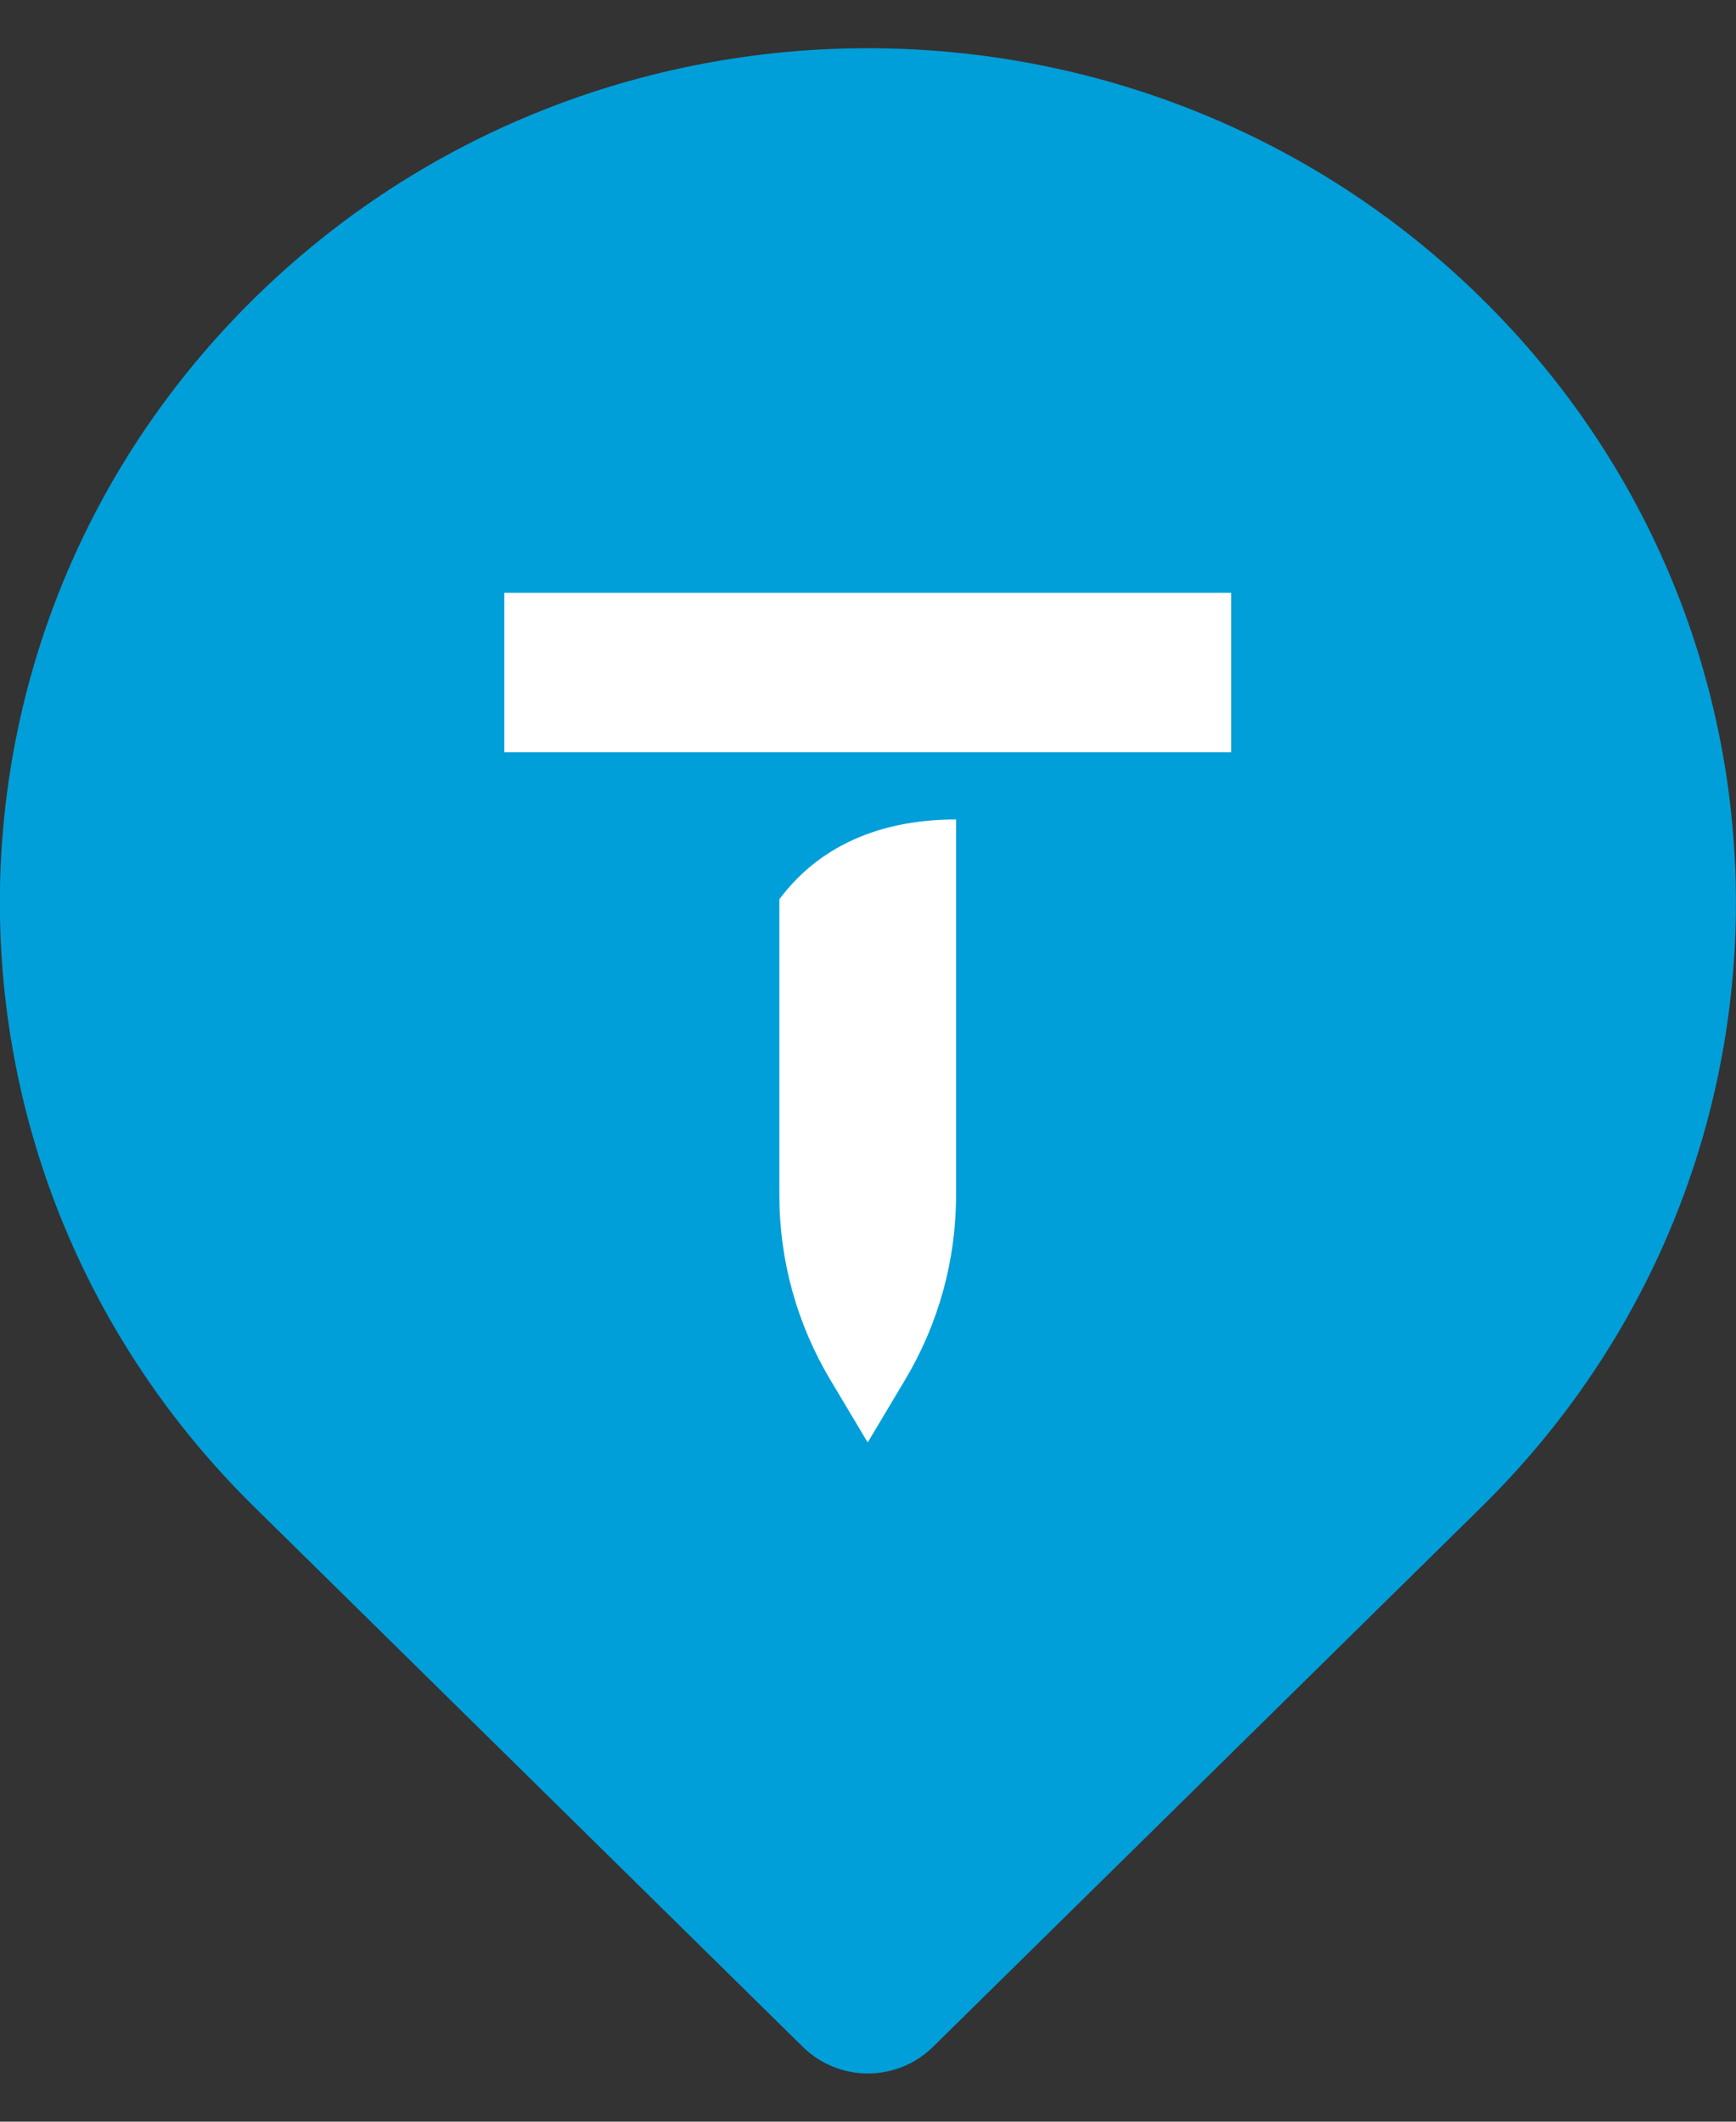
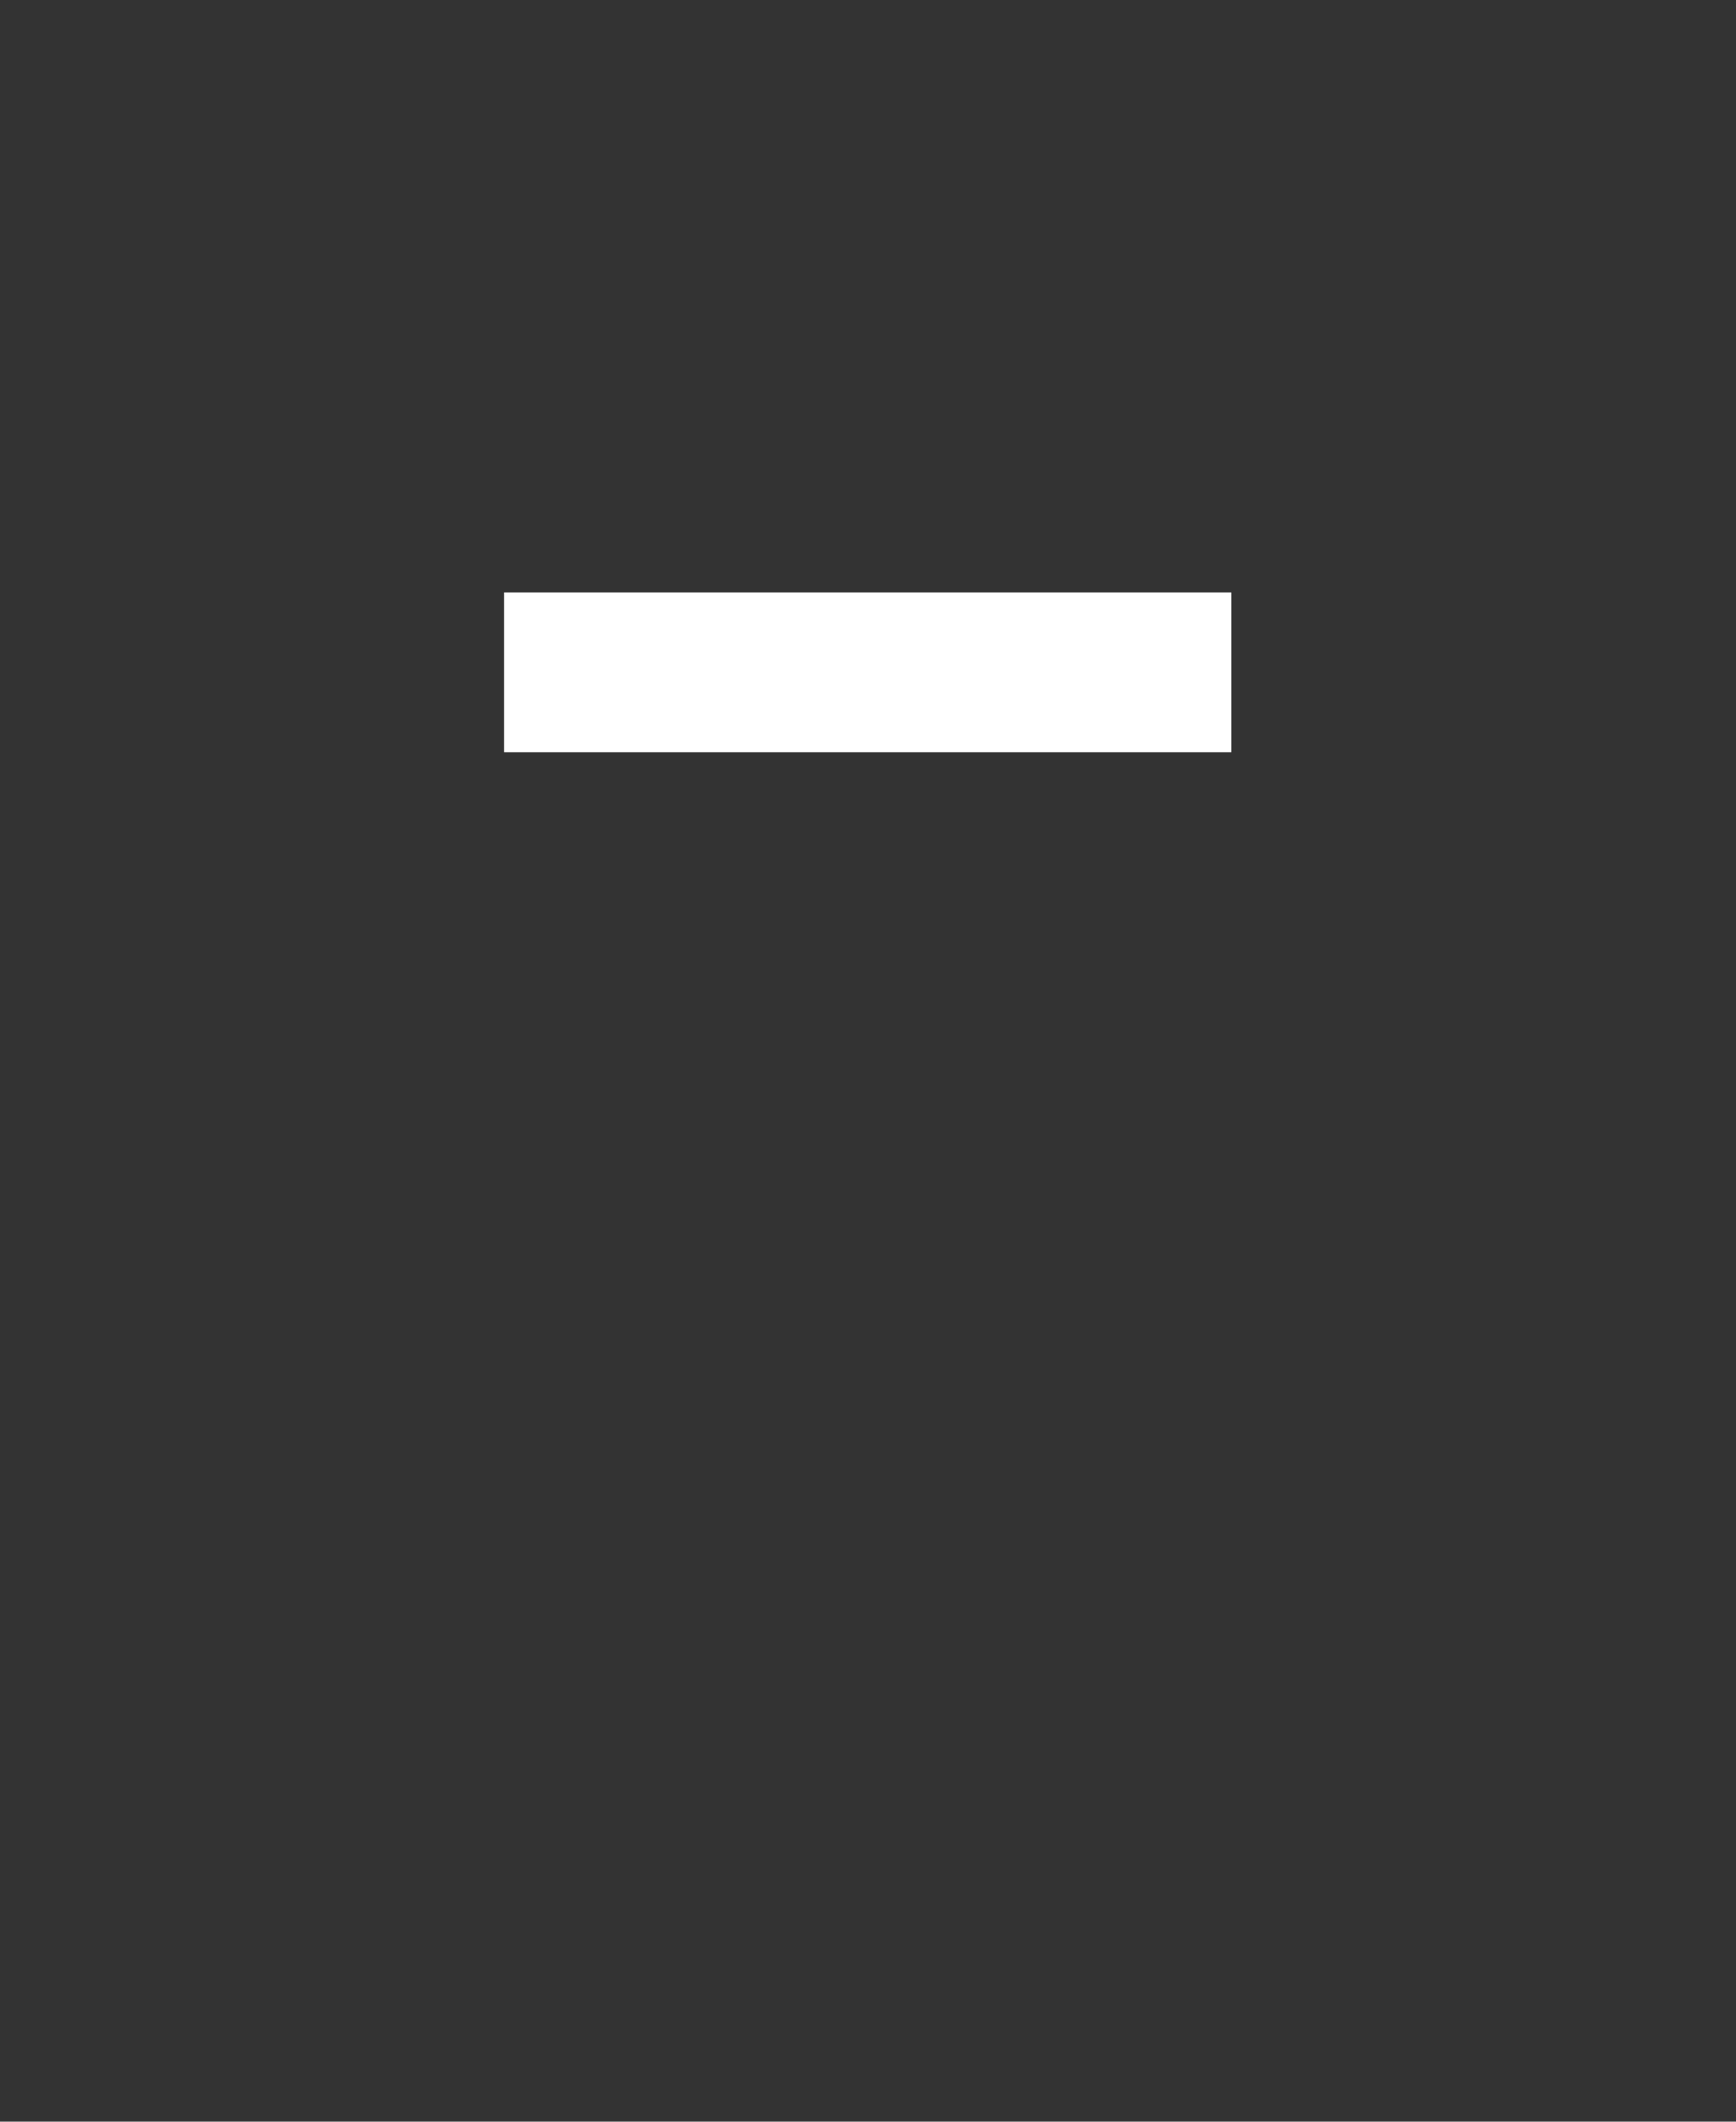
<svg xmlns="http://www.w3.org/2000/svg" width="18" height="22" viewBox="0 0 18 22" fill="none">
  <rect x="0" y="0" width="18" height="22" fill="#333333" stroke="none" />
-   <path d="M15.363 3.095C18.878 6.555 18.878 12.164 15.363 15.624C14.142 16.826 11.047 19.872 9.674 21.224C9.3 21.592 8.698 21.592 8.324 21.224C7.007 19.927 4.096 17.062 2.635 15.624C-0.88 12.164 -0.88 6.555 2.635 3.095C6.15 -0.365 11.848 -0.365 15.363 3.095Z" fill="#009FD9" />
-   <path fill-rule="evenodd" clip-rule="evenodd" d="M9.915 8.497C9.215 8.497 8.538 8.714 8.081 9.324V12.396C8.081 13.069 8.263 13.729 8.612 14.312L8.997 14.957L9.382 14.312C9.73 13.731 9.913 13.069 9.913 12.396V8.497" fill="white" />
  <path d="M12.766 6.147H5.229V7.8H12.766V6.147Z" fill="white" />
</svg>